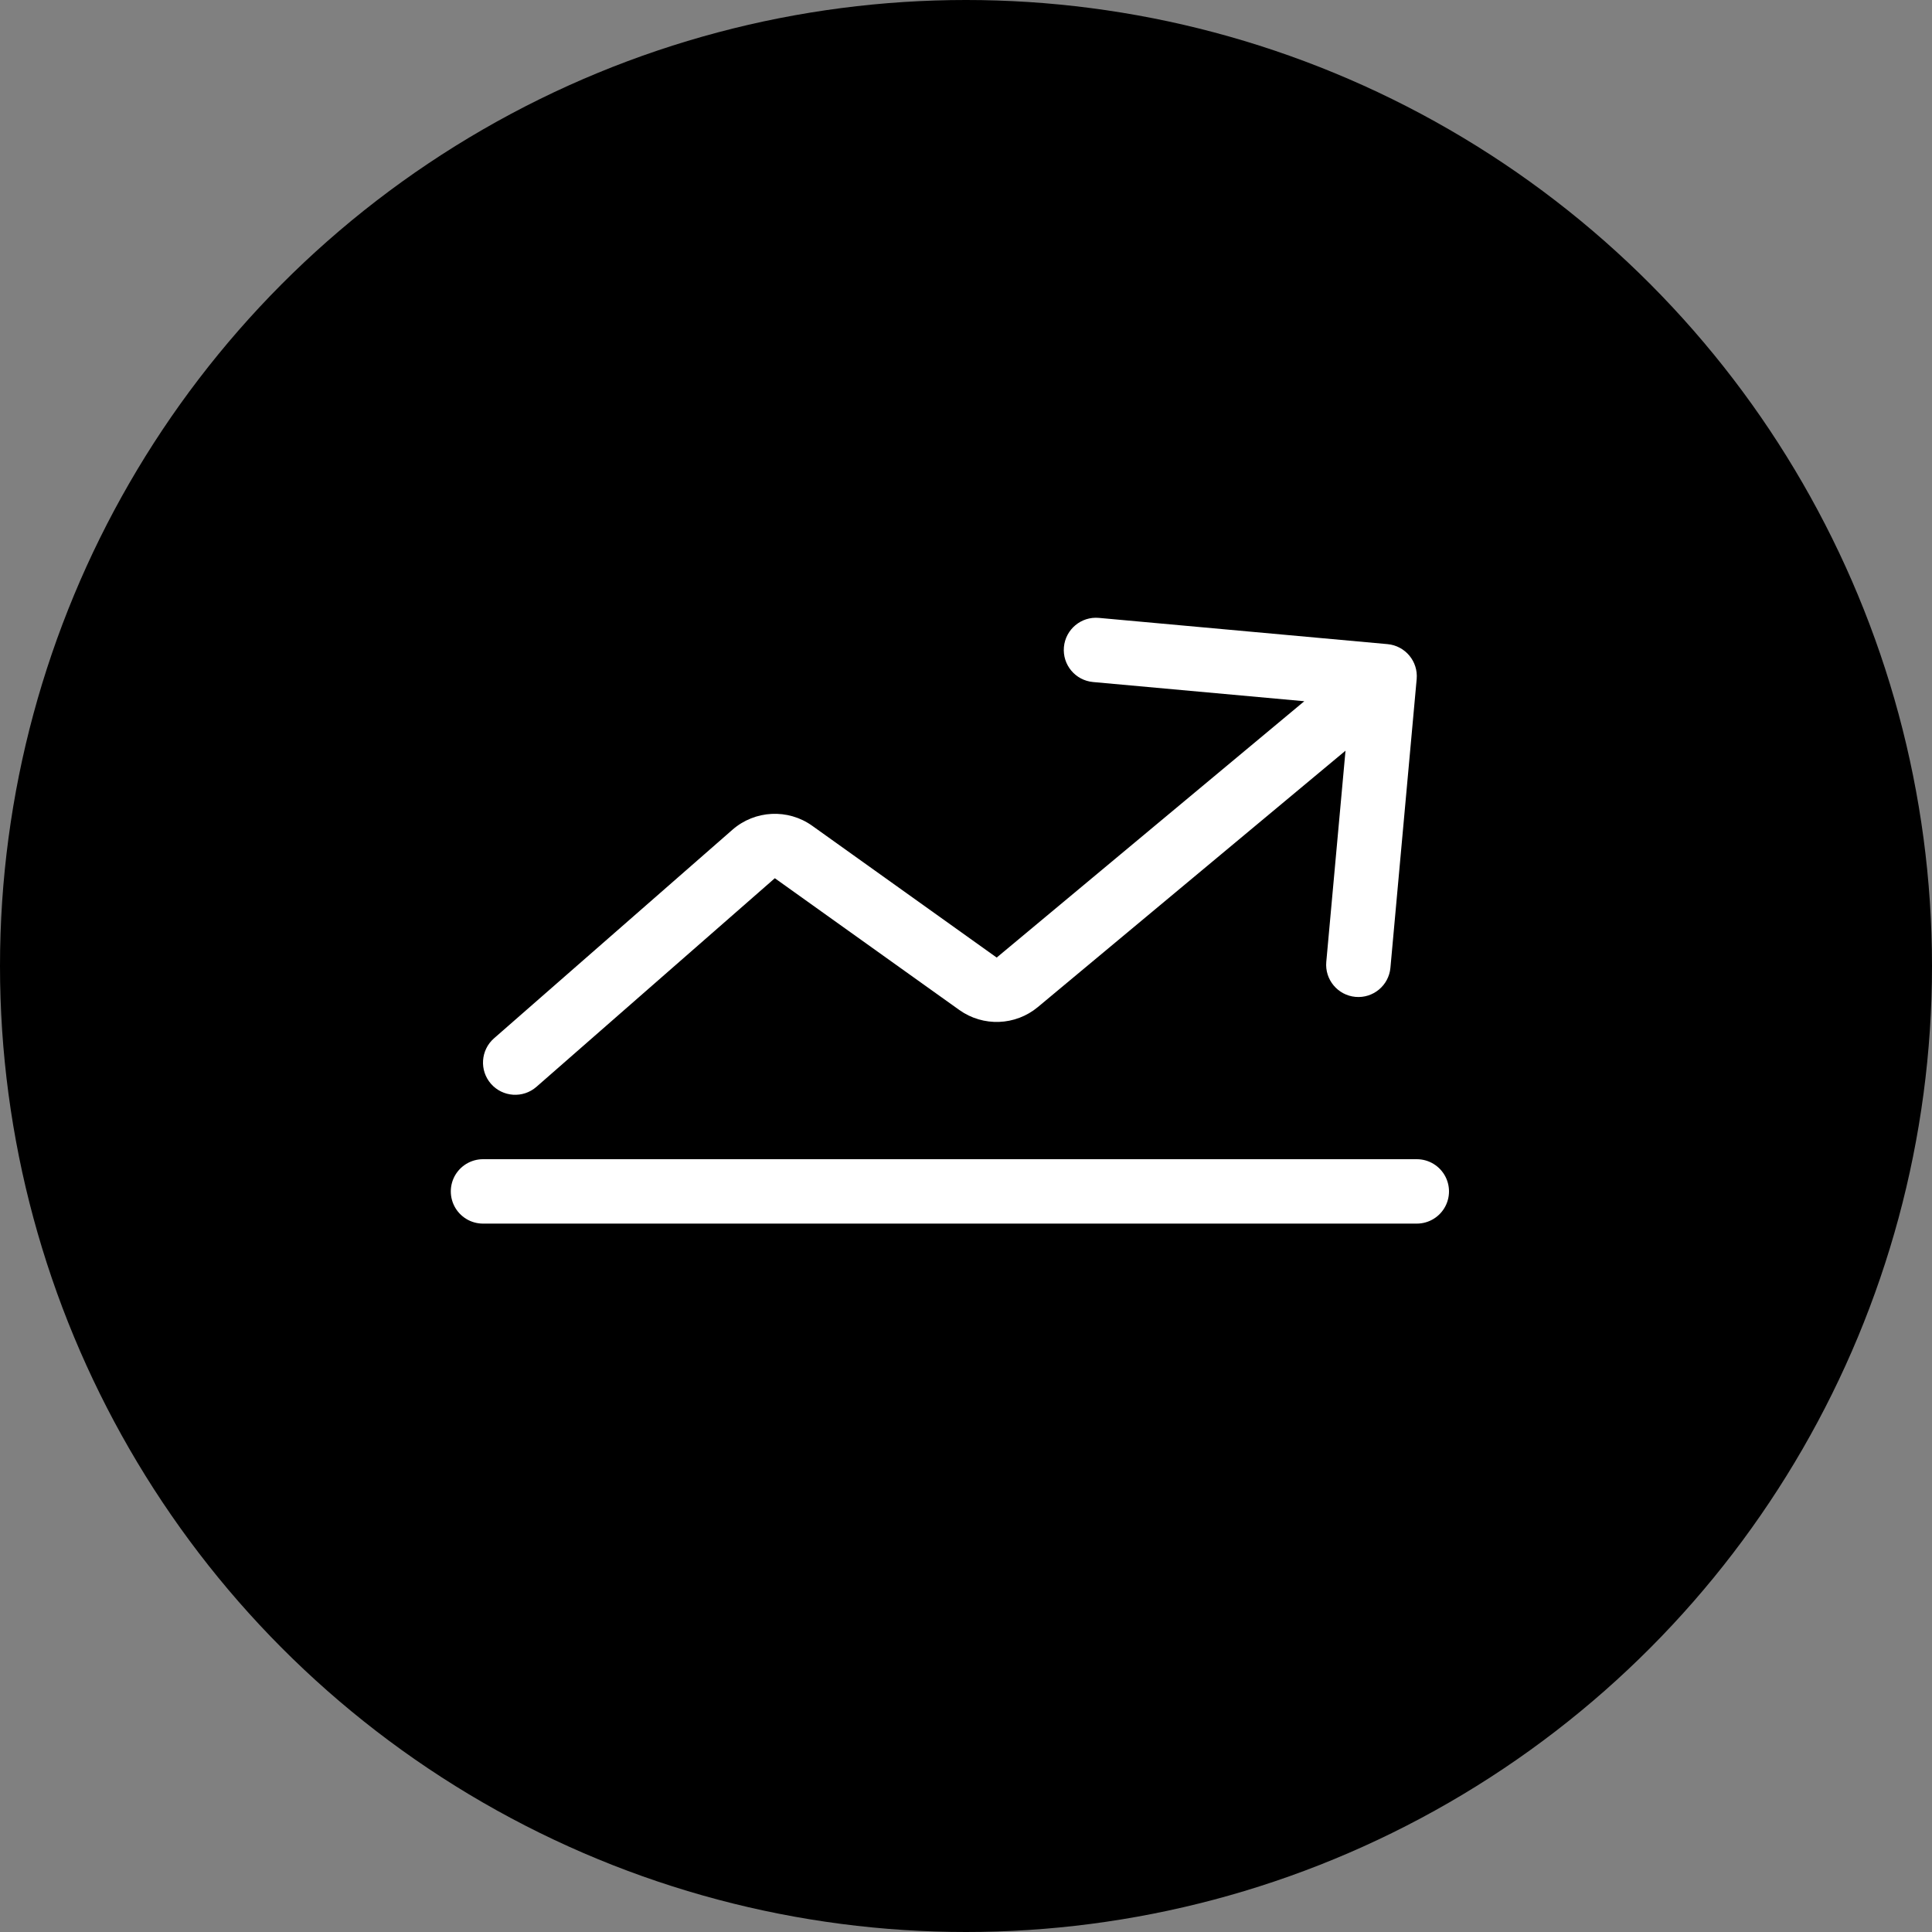
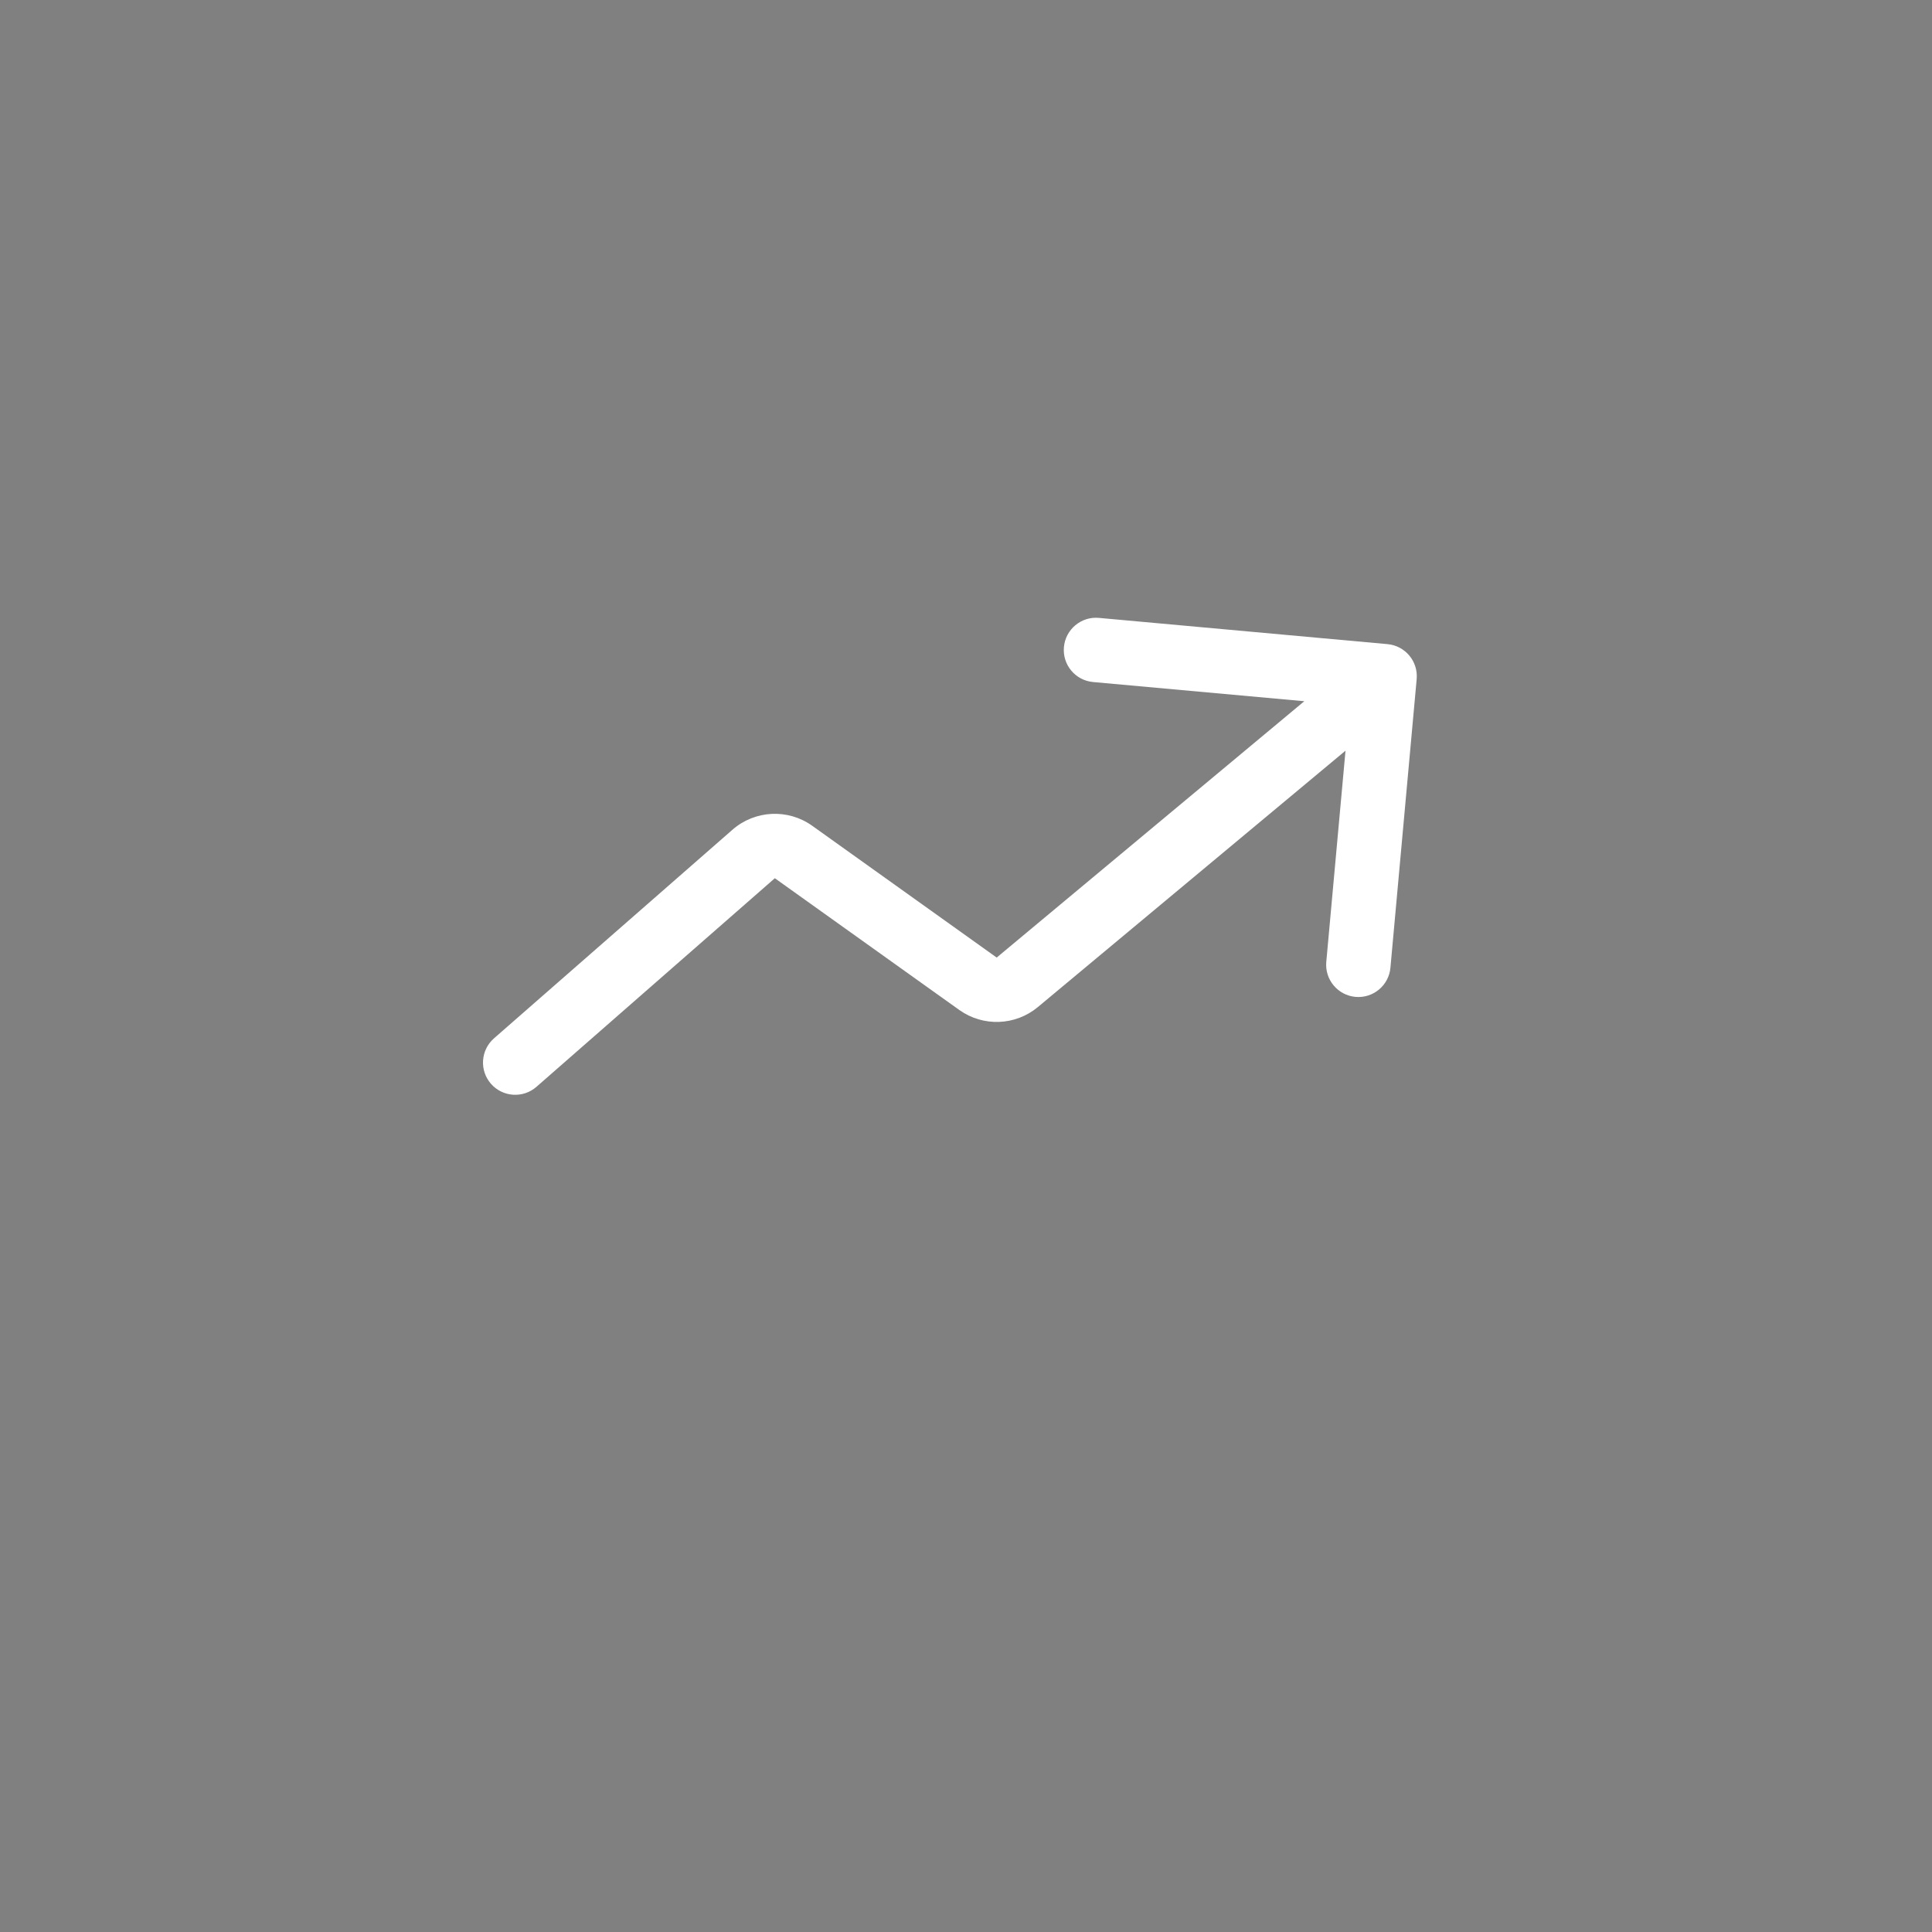
<svg xmlns="http://www.w3.org/2000/svg" width="60" height="60" viewBox="0 0 60 60" fill="none">
  <rect x="0" y="0" width="60" height="60" fill="#808080" stroke="none" />
-   <circle cx="30" cy="30" r="30" fill="black" />
  <path d="M15.341 32.247C14.926 32.611 14.884 33.243 15.247 33.658C15.611 34.074 16.243 34.116 16.659 33.753L15.341 32.247ZM43.996 21.09C44.046 20.541 43.641 20.054 43.09 20.004L34.127 19.189C33.578 19.139 33.091 19.545 33.041 20.095C32.991 20.645 33.396 21.131 33.946 21.181L41.914 21.905L41.189 29.872C41.139 30.422 41.545 30.909 42.095 30.959C42.645 31.009 43.131 30.604 43.181 30.054L43.996 21.09ZM30.372 30.551L29.791 31.365L30.372 30.551ZM23.404 26.521L24.063 27.274L23.404 26.521ZM16.659 33.753L24.063 27.274L22.746 25.769L15.341 32.247L16.659 33.753ZM24.063 27.274L29.791 31.365L30.953 29.738L25.225 25.646L24.063 27.274ZM32.233 31.274L43.64 21.768L42.36 20.232L30.953 29.738L32.233 31.274ZM29.791 31.365C30.531 31.894 31.535 31.856 32.233 31.274L30.953 29.738L29.791 31.365ZM24.063 27.274L24.063 27.274L25.225 25.646C24.471 25.107 23.444 25.158 22.746 25.769L24.063 27.274Z" fill="white" />
-   <path d="M15 37H44" stroke="white" stroke-width="2" stroke-linecap="round" />
</svg>